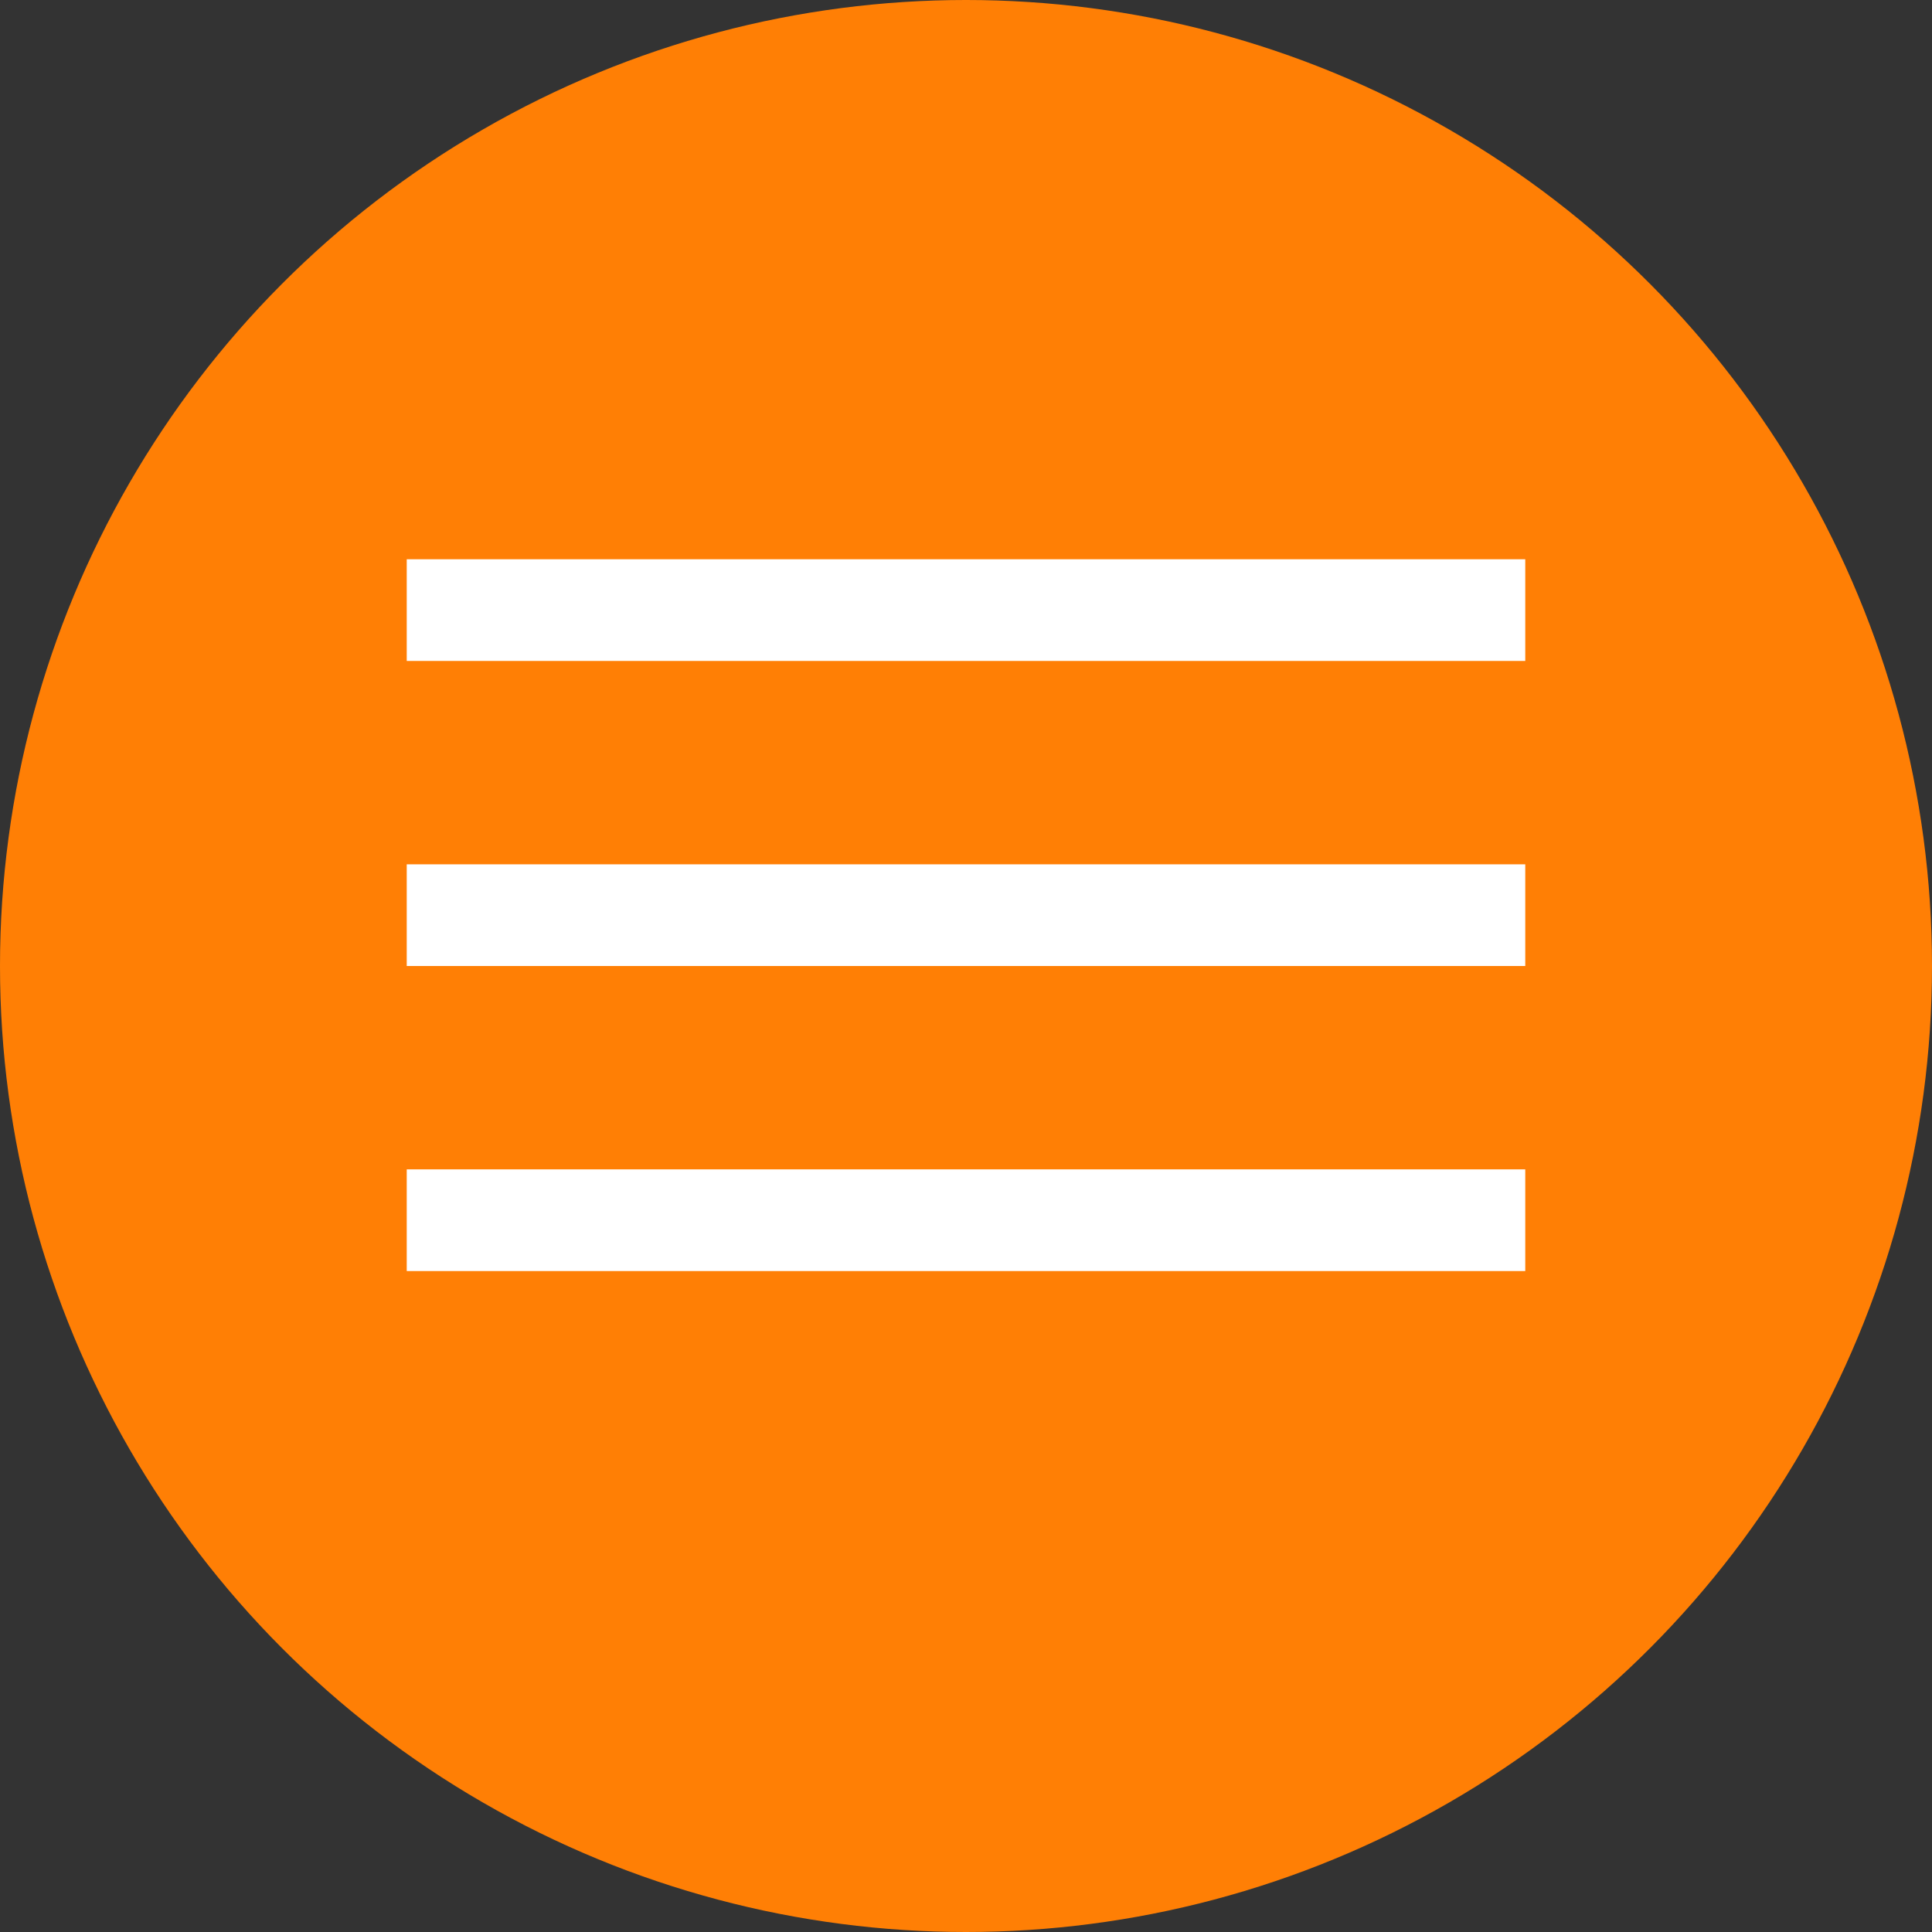
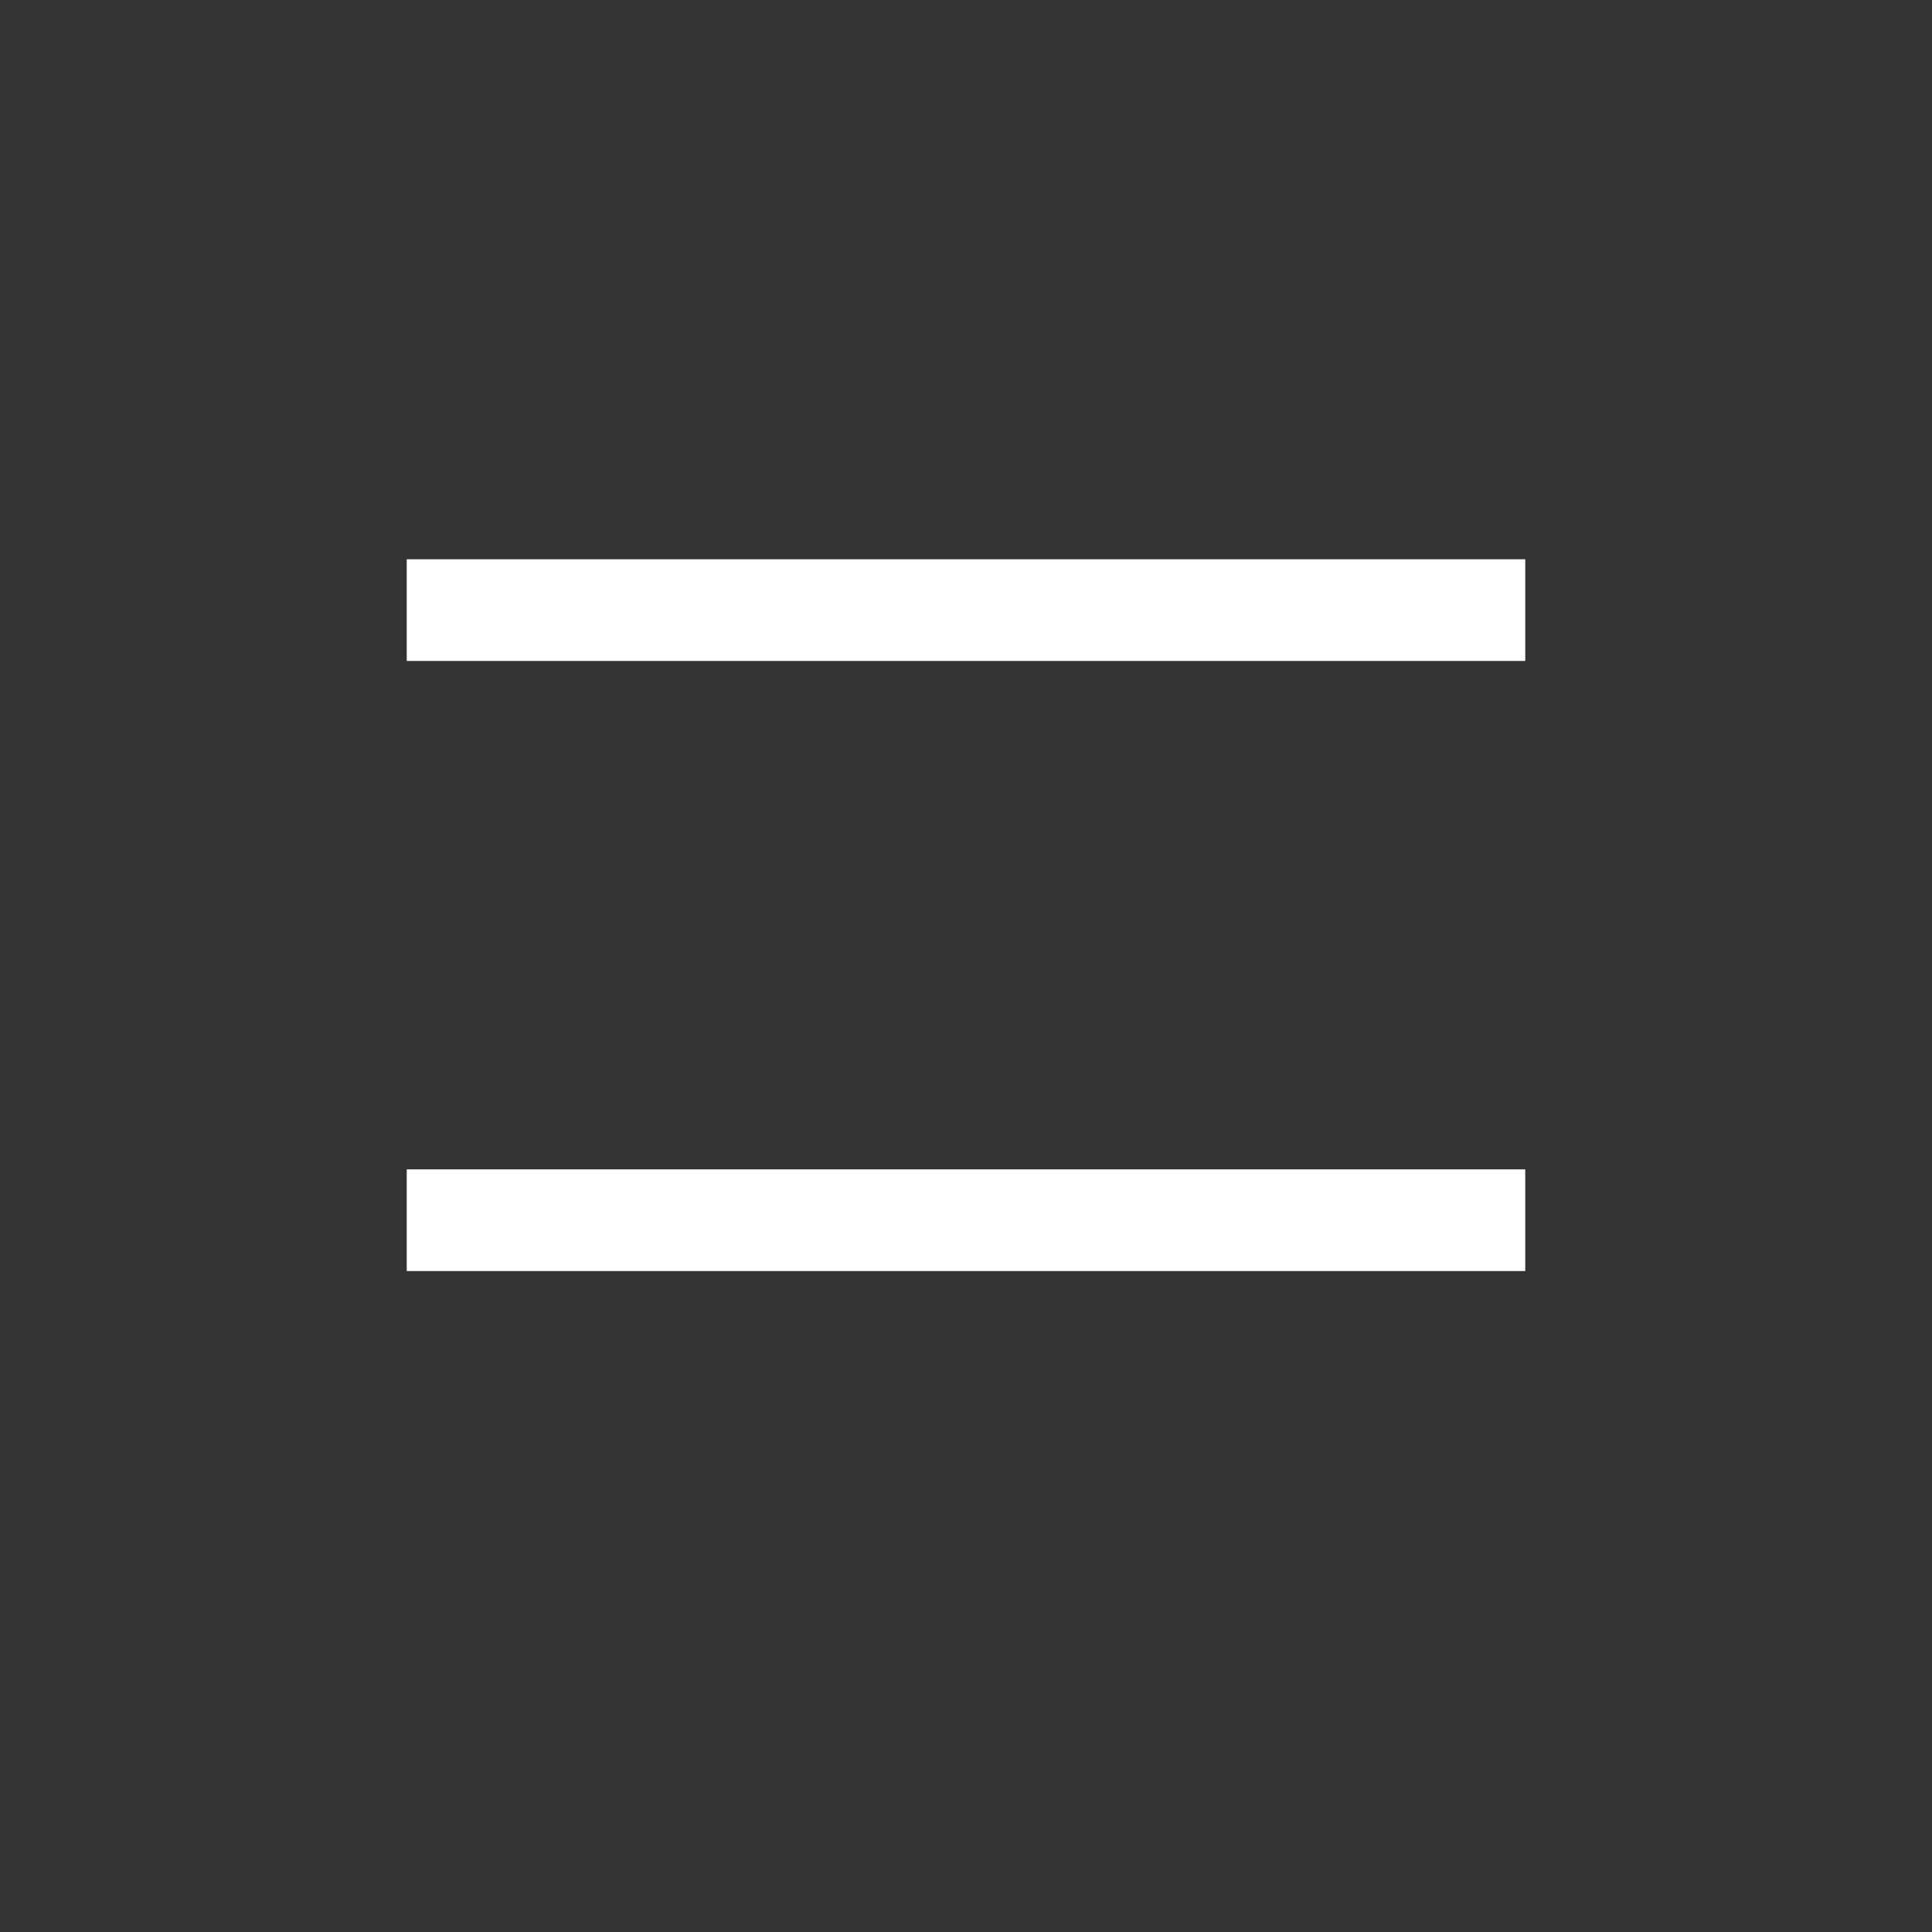
<svg xmlns="http://www.w3.org/2000/svg" width="38" height="38" viewBox="0 0 38 38" fill="none">
  <rect x="0" y="0" width="38" height="38" fill="#333333" stroke="none" />
-   <circle cx="19" cy="19" r="19" fill="#FF7F05" />
  <line x1="8" y1="12" x2="30" y2="12" stroke="white" stroke-width="2" />
-   <line x1="8" y1="18" x2="30" y2="18" stroke="white" stroke-width="2" />
  <line x1="8" y1="24" x2="30" y2="24" stroke="white" stroke-width="2" />
</svg>